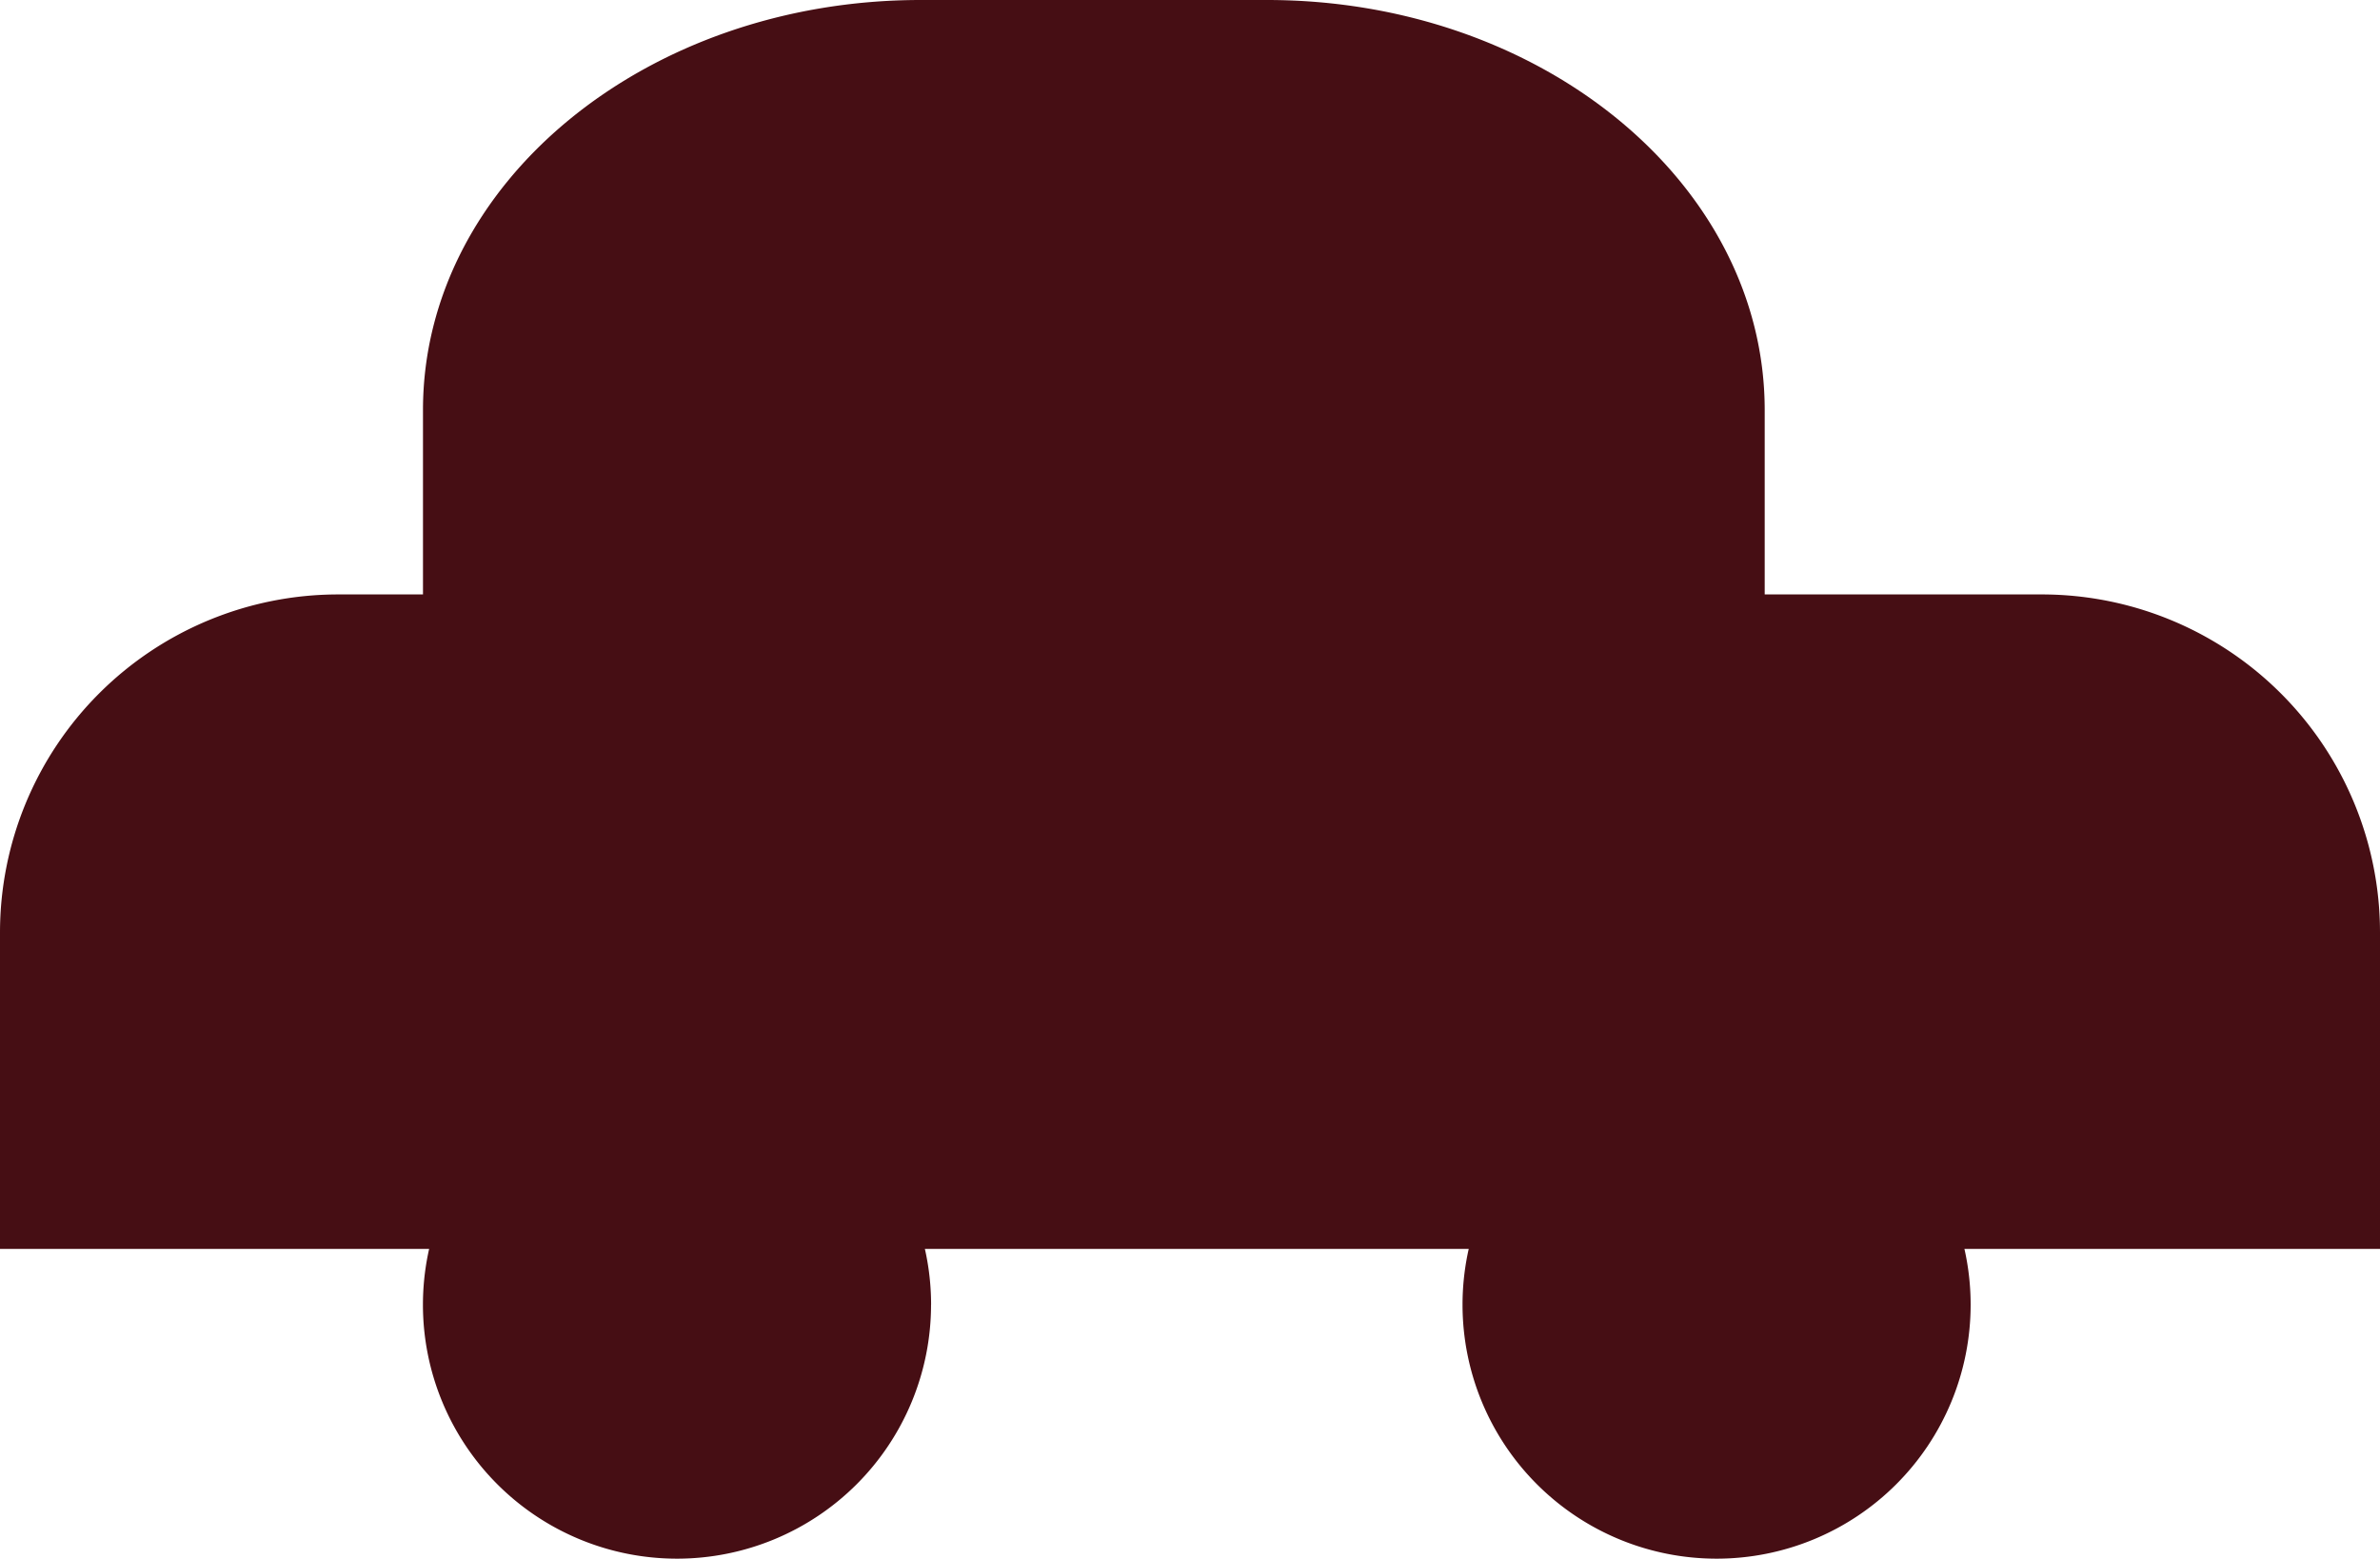
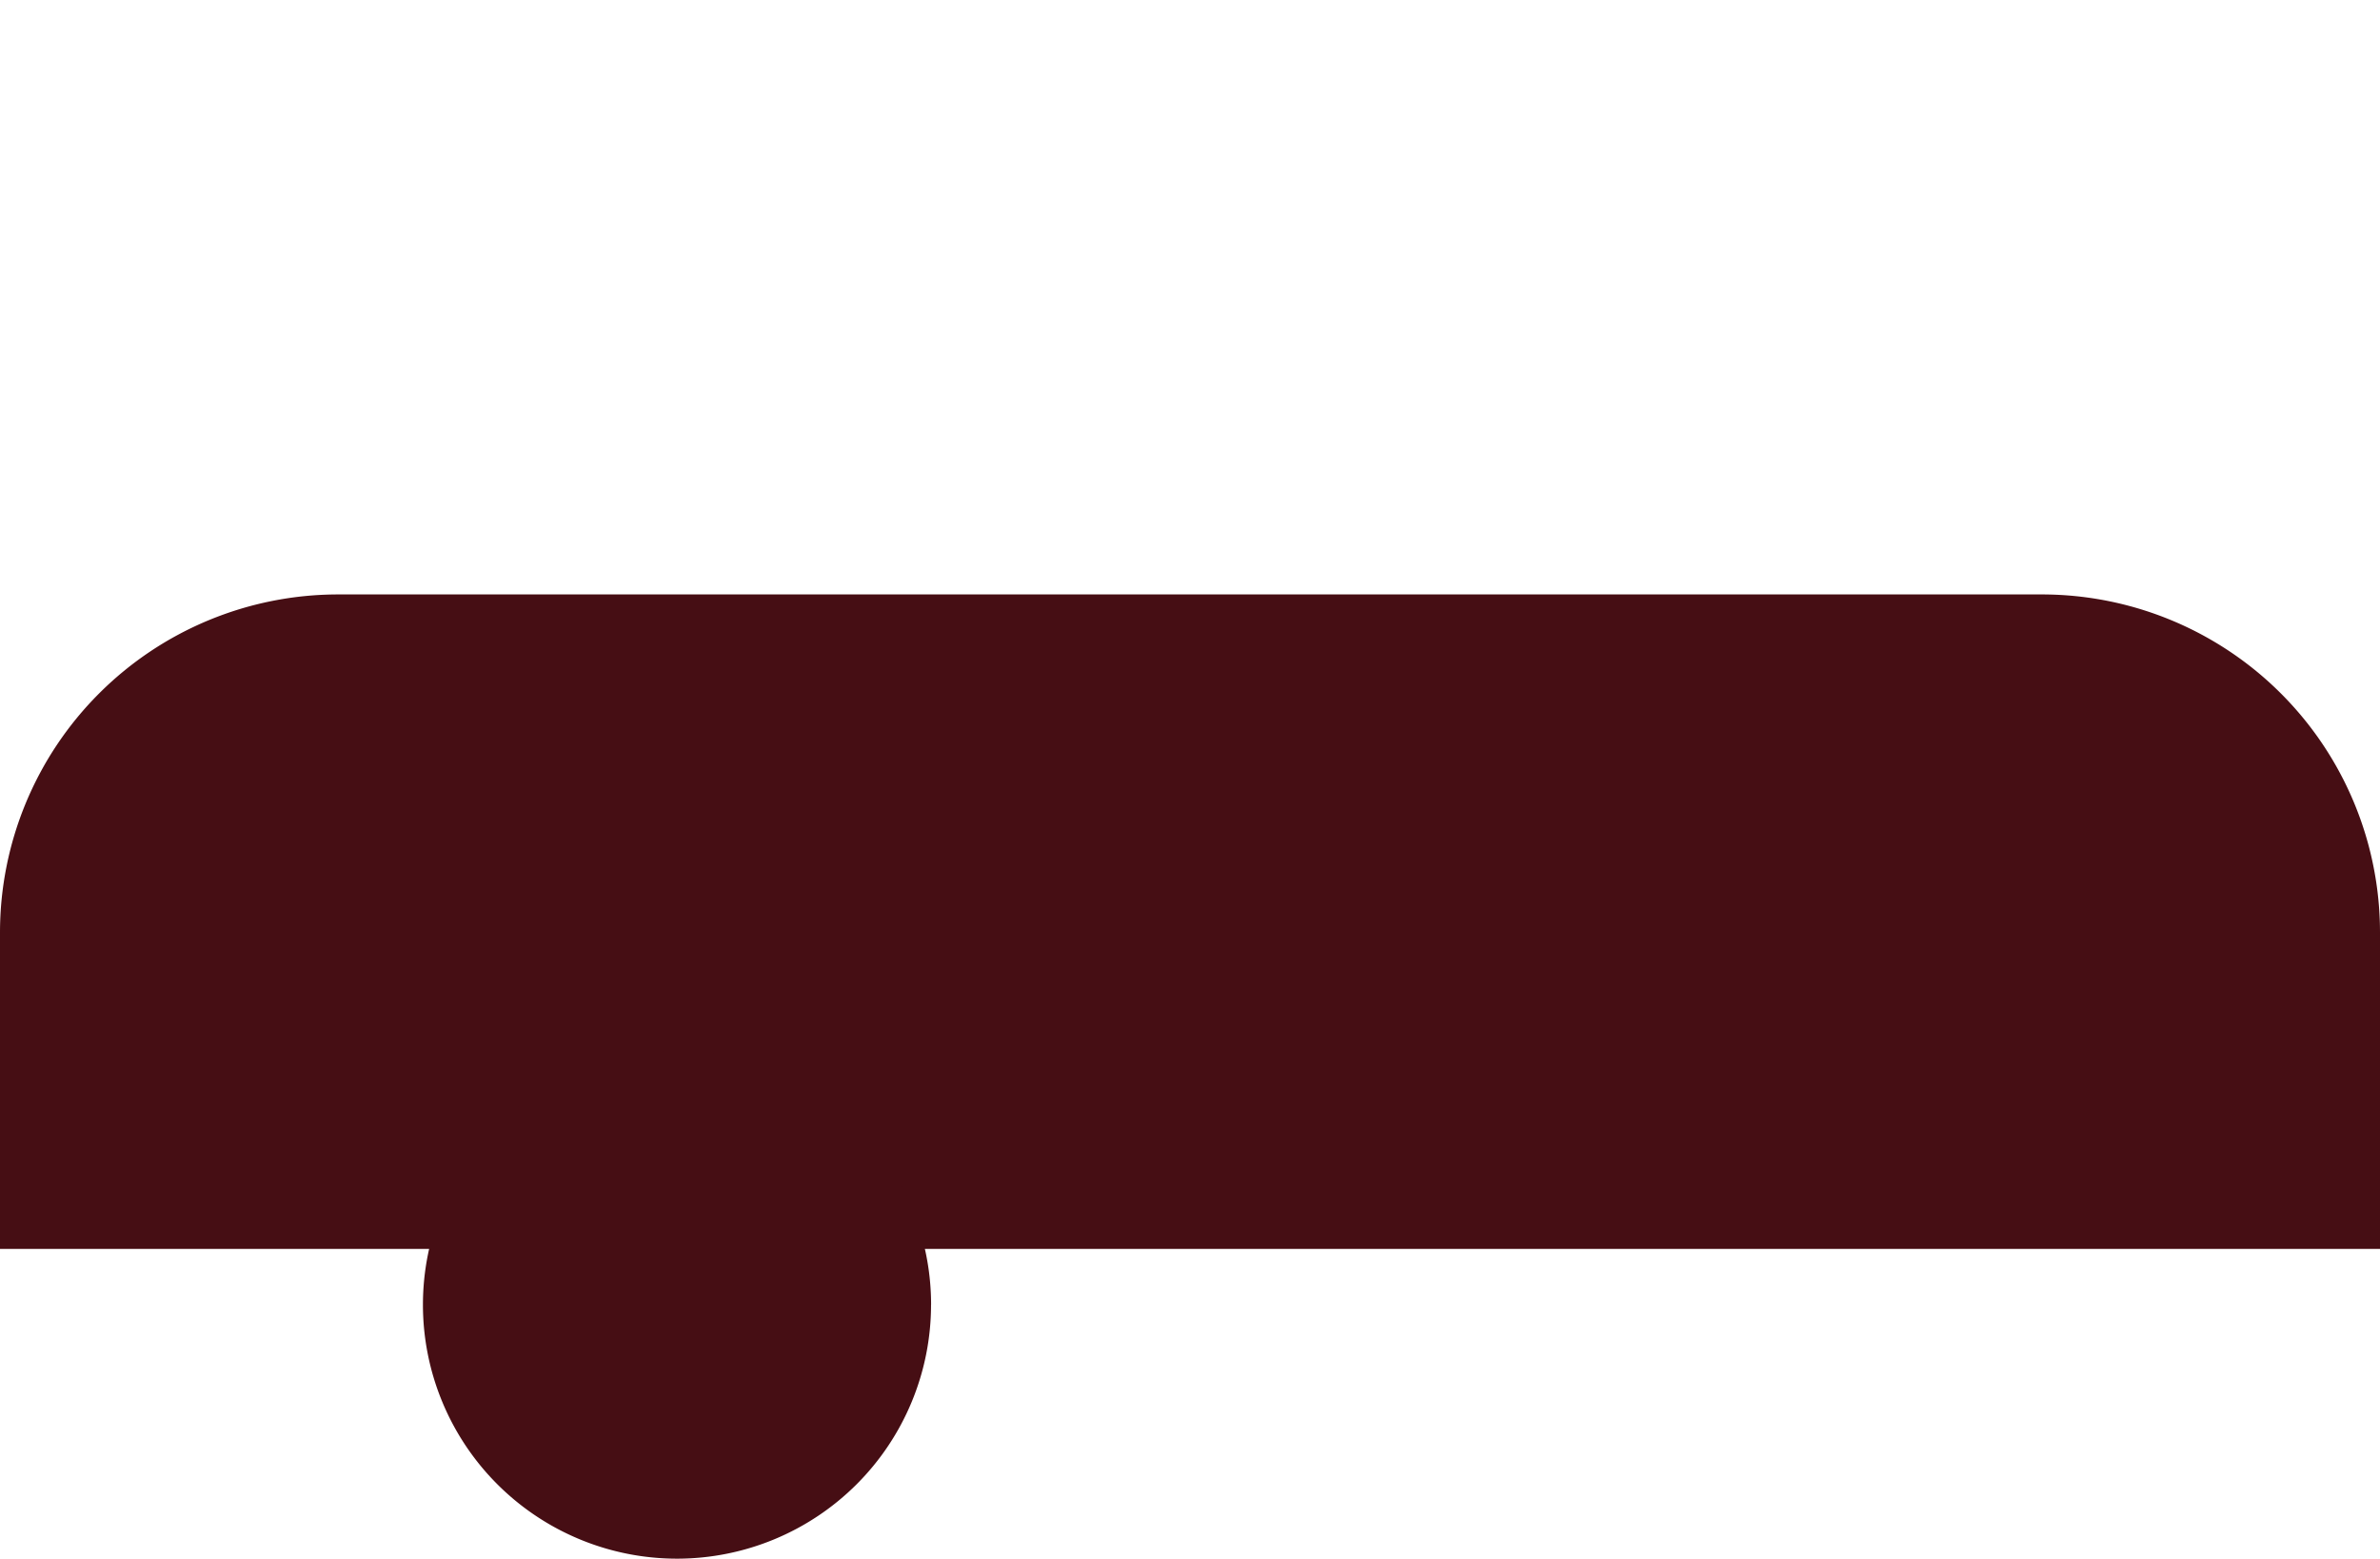
<svg xmlns="http://www.w3.org/2000/svg" width="51" height="33.409" viewBox="0 0 51 33.409">
  <g id="Brug_for_opbevaring_af_biler_" data-name="Brug for opbevaring af biler?" transform="translate(0 -0.001)">
    <path id="Path_13064" data-name="Path 13064" d="M51,19.857H0v-6.78A7.248,7.248,0,0,1,7.248,5.829h36.5A7.248,7.248,0,0,1,51,13.077Z" transform="translate(0 6.913)" fill="#460e14" />
-     <path id="Path_13065" data-name="Path 13065" d="M34.3,17.377H6.106a.258.258,0,0,1-.278-.23V8.789C5.828,3.934,10.6,0,16.494,0h7.42C29.8,0,34.579,3.934,34.579,8.789v8.358a.258.258,0,0,1-.278.23" transform="translate(3.236 0.001)" fill="#460e14" />
    <path id="Path_13066" data-name="Path 13066" d="M15.034,14.833A5.444,5.444,0,1,1,9.59,9.388a5.444,5.444,0,0,1,5.445,5.445" transform="translate(4.917 13.133)" fill="#460e14" />
-     <path id="Path_13067" data-name="Path 13067" d="M25.226,14.833a5.444,5.444,0,1,1-5.445-5.445,5.444,5.444,0,0,1,5.445,5.445" transform="translate(17.002 13.133)" fill="#460e14" />
  </g>
</svg>